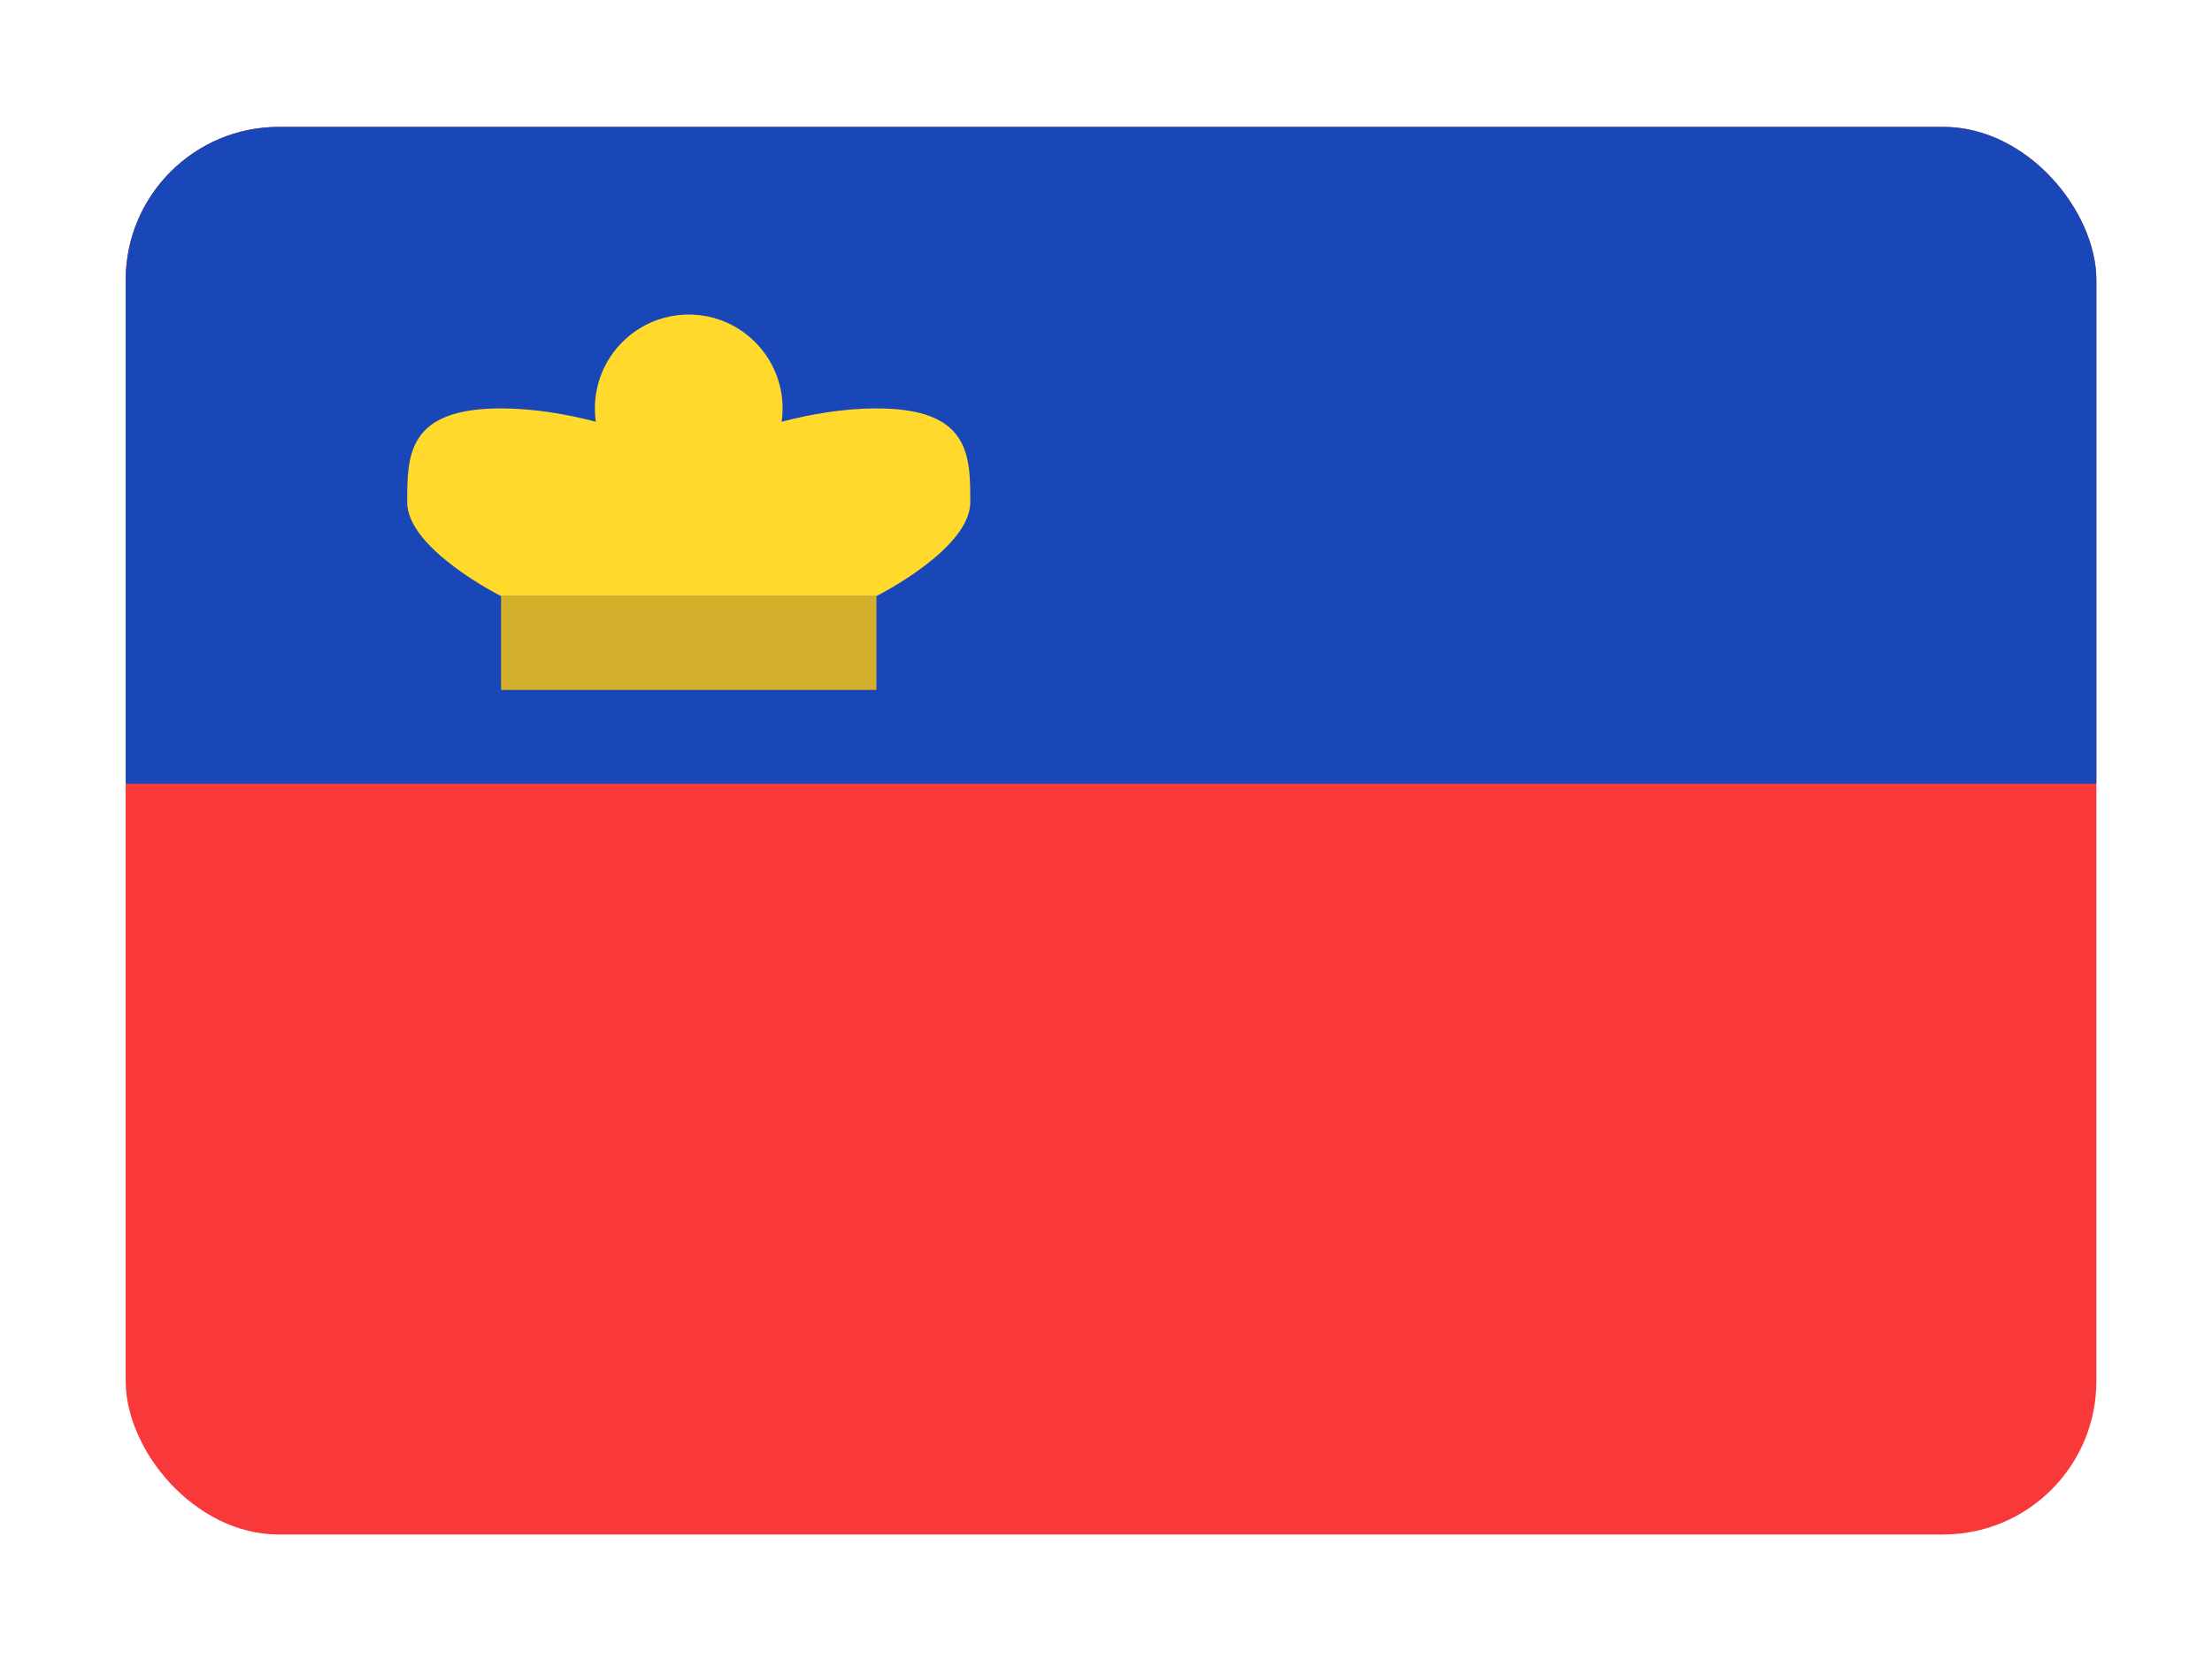
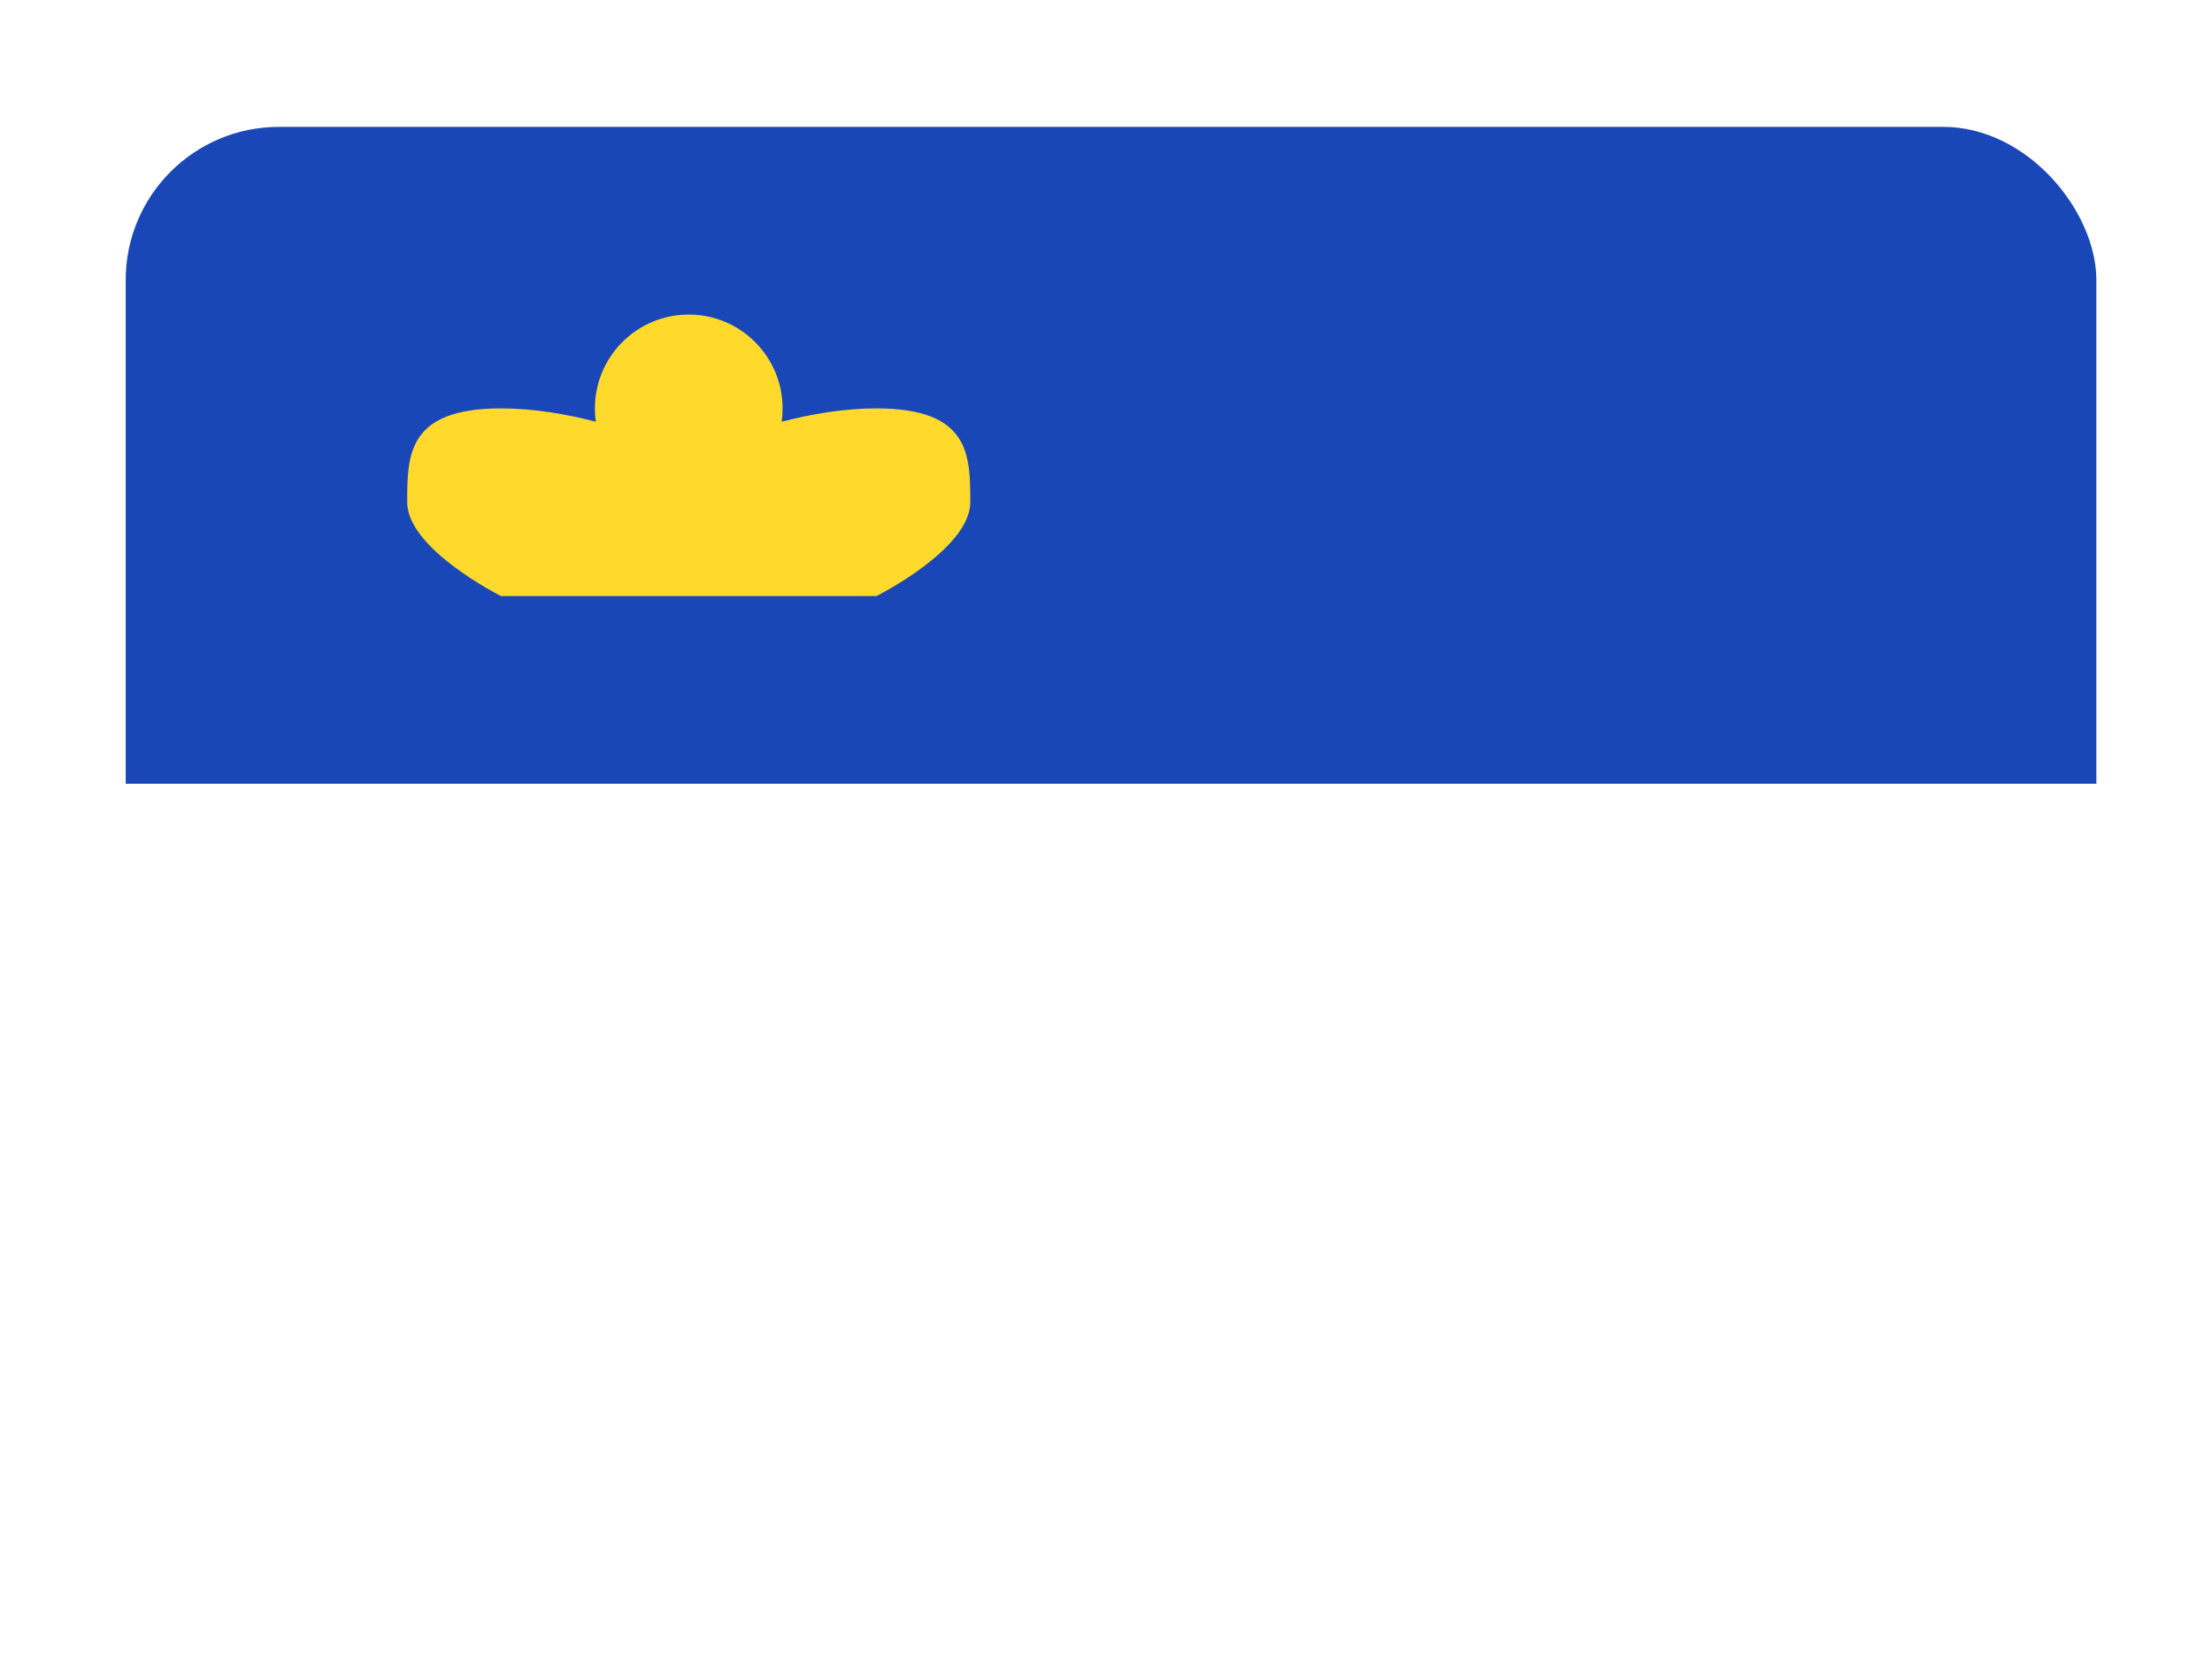
<svg xmlns="http://www.w3.org/2000/svg" width="132" height="99" viewBox="0 0 132 99" fill="none">
  <g filter="url(#filter0_dd_1104_21846)">
    <g clip-path="url(#clip0_1104_21846)">
-       <rect x="7.5" y="3" width="117.6" height="84" rx="9.143" fill="#F93939" />
      <path fill-rule="evenodd" clip-rule="evenodd" d="M7.5 3H125.1V42.2H7.5V3Z" fill="#1A47B8" />
-       <path fill-rule="evenodd" clip-rule="evenodd" d="M29.9 31H52.3V36.6H29.9V31Z" fill="#D4AF2C" />
      <path fill-rule="evenodd" clip-rule="evenodd" d="M35.556 20.595C33.831 20.147 31.86 19.8 29.9 19.8C24.3 19.8 24.3 22.6 24.3 25.4C24.3 28.2 29.9 31 29.9 31H52.3C52.3 31 57.9 28.2 57.9 25.4C57.9 22.6 57.9 19.8 52.3 19.8C50.34 19.8 48.368 20.147 46.644 20.595C46.683 20.332 46.7 20.069 46.7 19.8C46.7 16.709 44.191 14.2 41.1 14.2C38.008 14.2 35.5 16.709 35.5 19.8C35.5 20.069 35.517 20.332 35.556 20.595Z" fill="#FFDA2C" />
    </g>
  </g>
  <defs>
    <filter id="filter0_dd_1104_21846" x="0.643" y="0.714" width="131.314" height="97.714" filterUnits="userSpaceOnUse" color-interpolation-filters="sRGB">
      <feFlood flood-opacity="0" result="BackgroundImageFix" />
      <feColorMatrix in="SourceAlpha" type="matrix" values="0 0 0 0 0 0 0 0 0 0 0 0 0 0 0 0 0 0 127 0" result="hardAlpha" />
      <feOffset dy="4.571" />
      <feGaussianBlur stdDeviation="3.429" />
      <feComposite in2="hardAlpha" operator="out" />
      <feColorMatrix type="matrix" values="0 0 0 0 0.259 0 0 0 0 0.278 0 0 0 0 0.298 0 0 0 0.08 0" />
      <feBlend mode="normal" in2="BackgroundImageFix" result="effect1_dropShadow_1104_21846" />
      <feColorMatrix in="SourceAlpha" type="matrix" values="0 0 0 0 0 0 0 0 0 0 0 0 0 0 0 0 0 0 127 0" result="hardAlpha" />
      <feOffset />
      <feGaussianBlur stdDeviation="0.286" />
      <feComposite in2="hardAlpha" operator="out" />
      <feColorMatrix type="matrix" values="0 0 0 0 0.259 0 0 0 0 0.278 0 0 0 0 0.298 0 0 0 0.32 0" />
      <feBlend mode="normal" in2="effect1_dropShadow_1104_21846" result="effect2_dropShadow_1104_21846" />
      <feBlend mode="normal" in="SourceGraphic" in2="effect2_dropShadow_1104_21846" result="shape" />
    </filter>
    <clipPath id="clip0_1104_21846">
      <rect x="7.5" y="3" width="117.6" height="84" rx="9.143" fill="white" />
    </clipPath>
  </defs>
</svg>